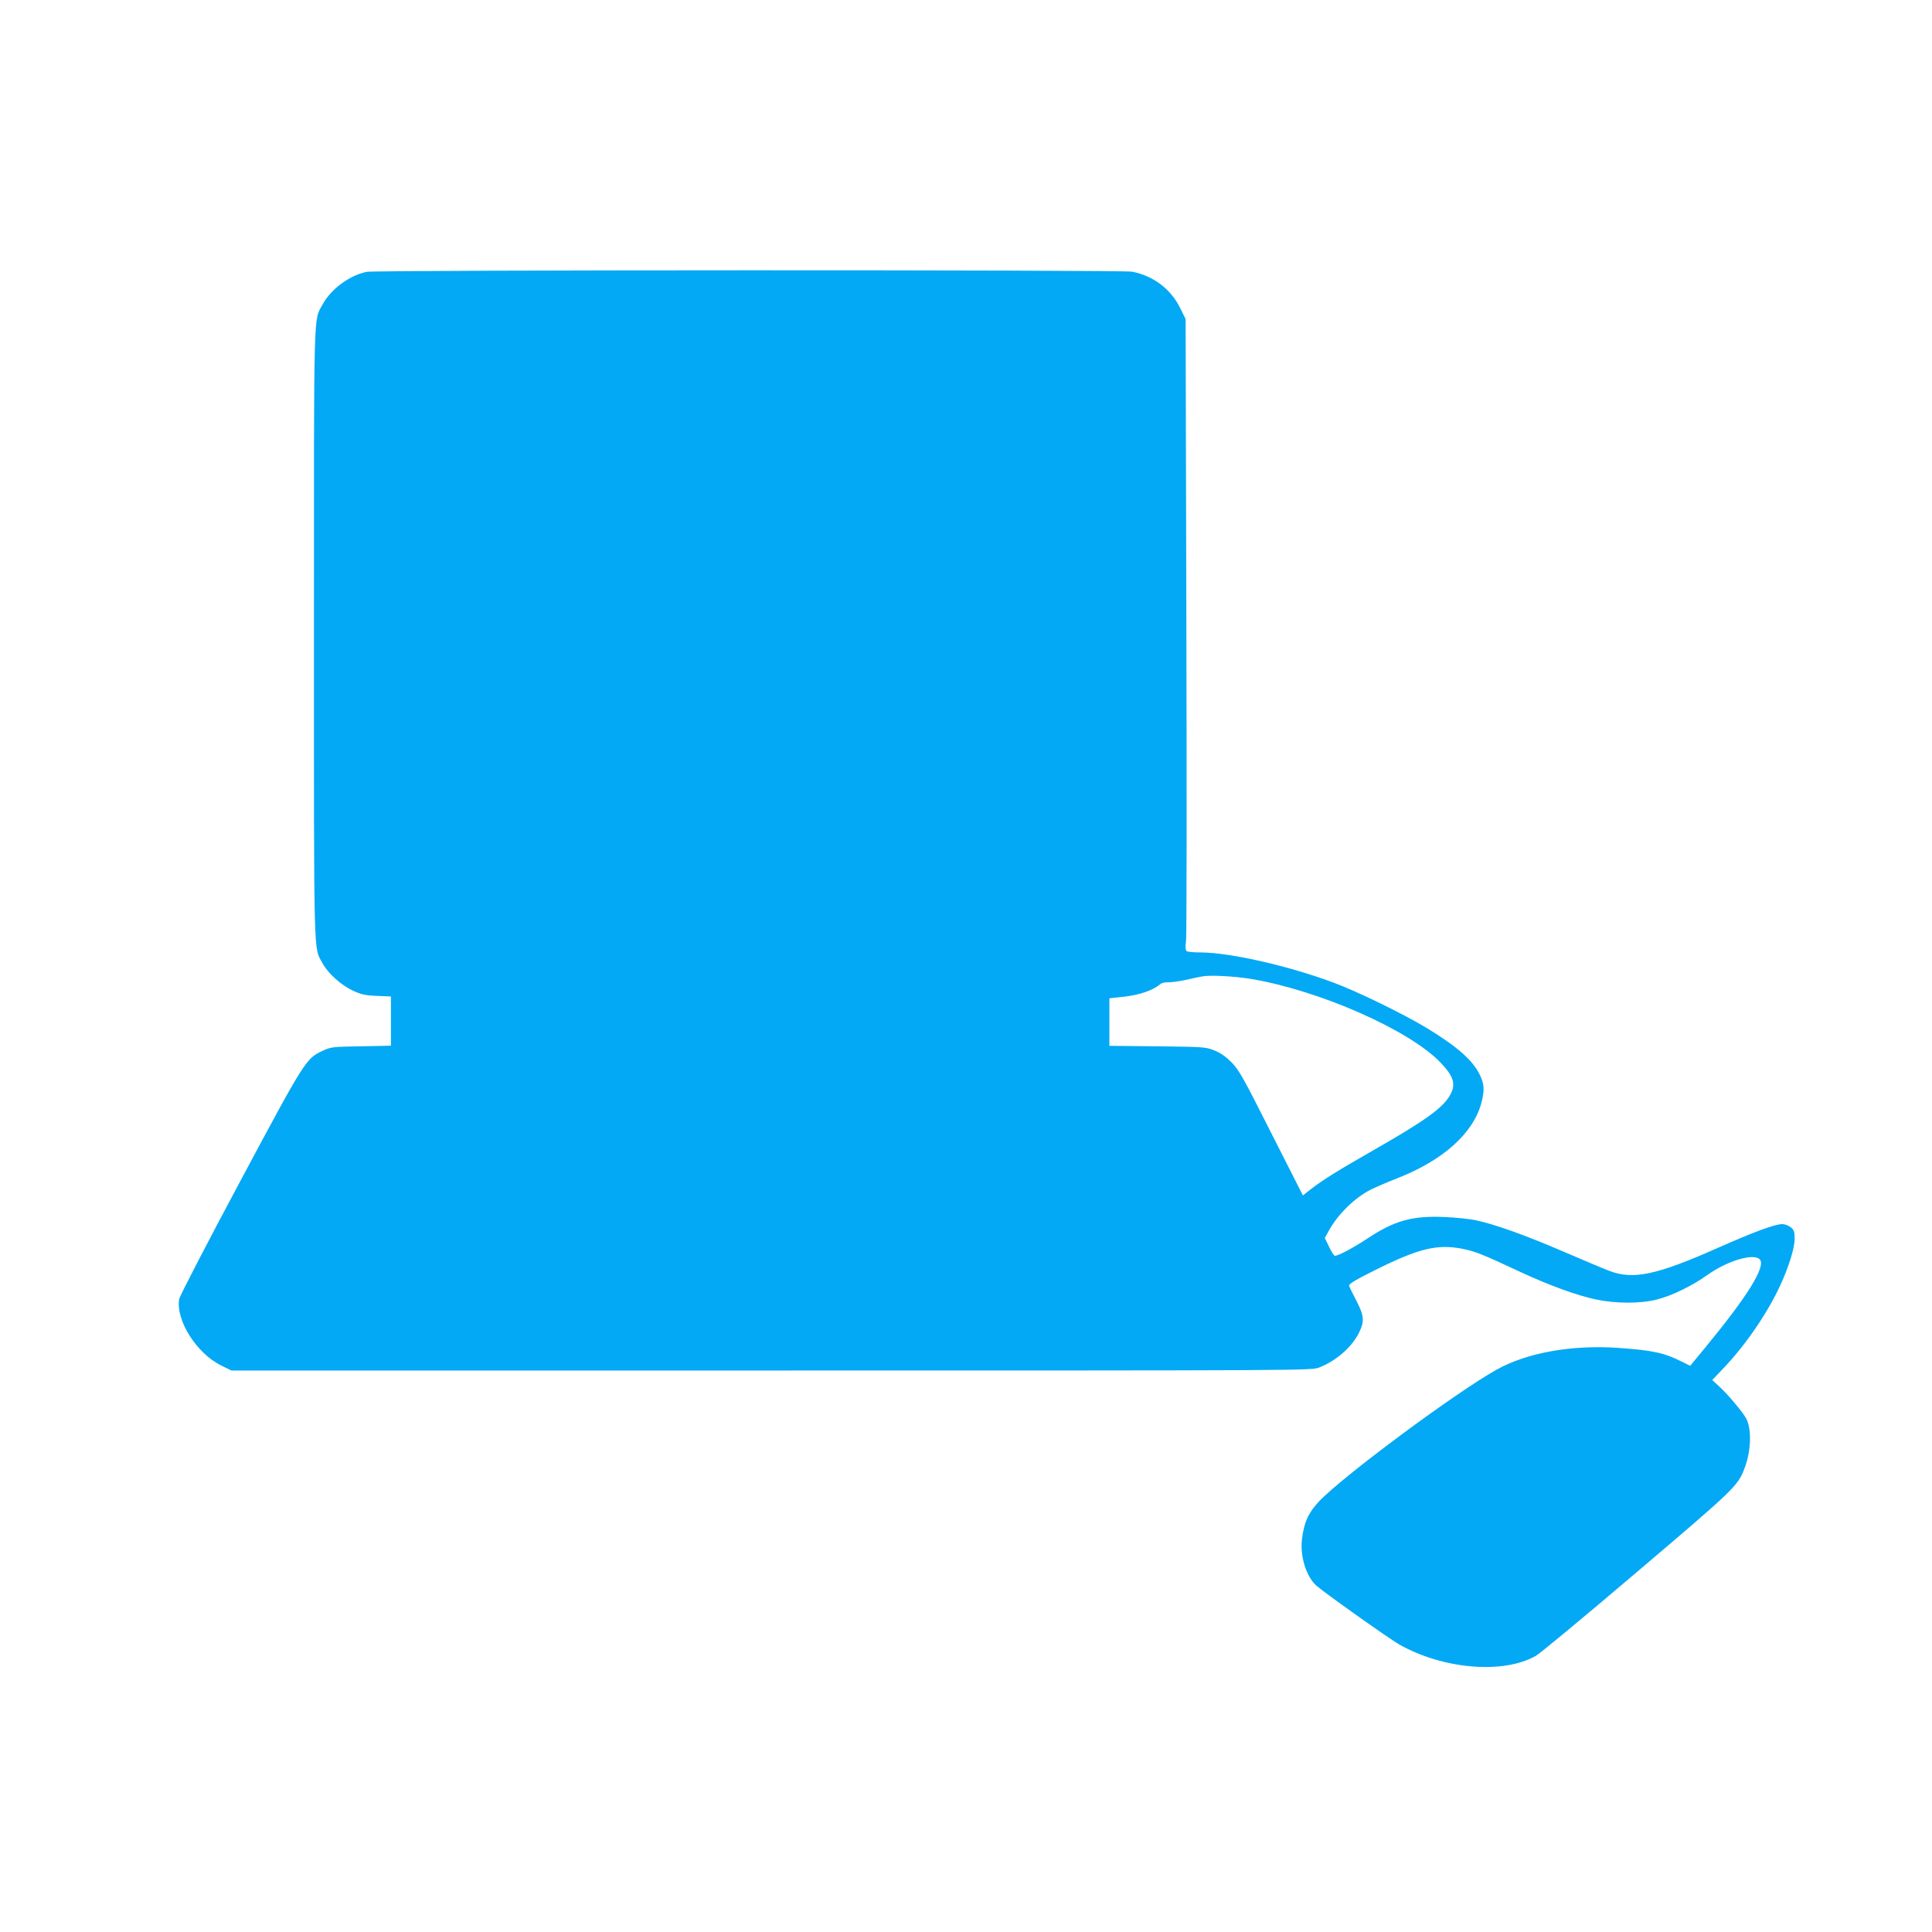
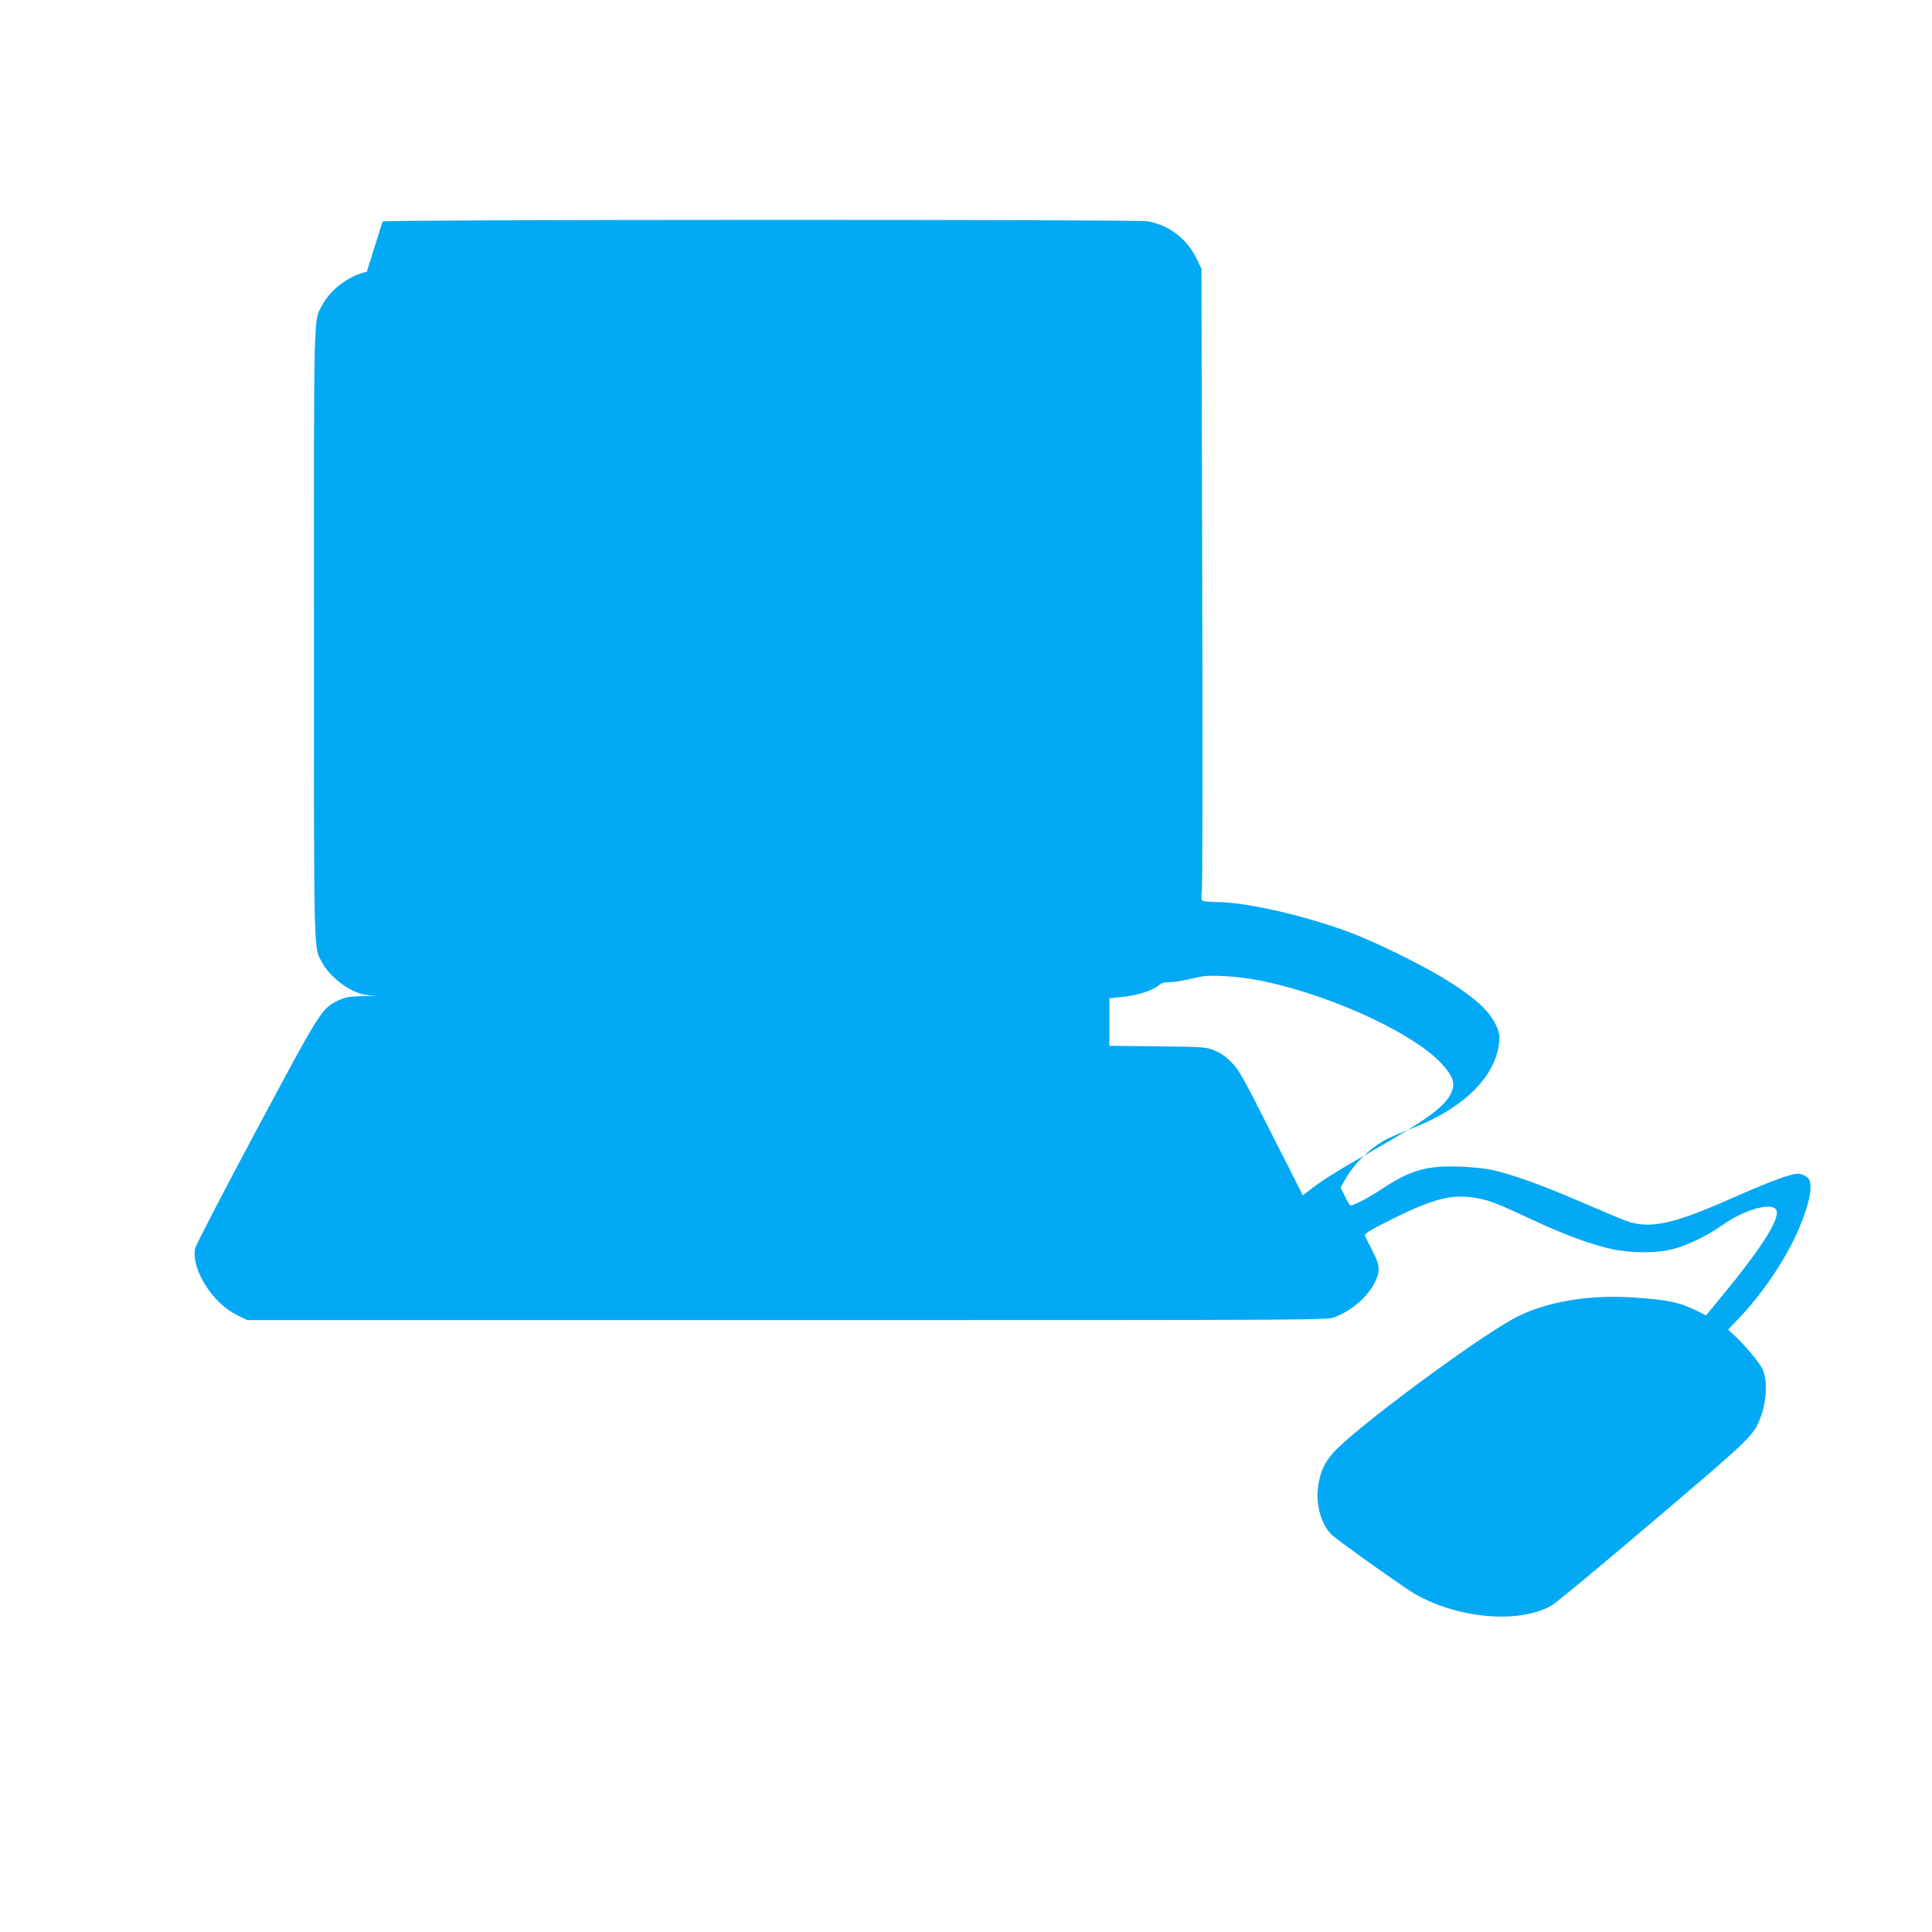
<svg xmlns="http://www.w3.org/2000/svg" version="1.0" width="1280pt" height="1280pt" viewBox="0 0 1280 1280" preserveAspectRatio="xMidYMid meet">
  <g transform="translate(0,1280) scale(0.1,-0.1)" fill="#03a9f4" stroke="none">
-     <path d="M2430 10999 c-113 -22 -237 -114 -292 -215 -62 -114 -58 23 -58 -2184 0 -2204 -3 -2071 57 -2182 37 -68 121 -143 200 -181 57 -26 83 -32 161 -35 l92 -4 0 -163 0 -163 -197 -4 c-191 -3 -200 -4 -256 -30 -110 -52 -115 -59 -547 -867 -219 -409 -400 -759 -403 -778 -23 -140 114 -357 275 -438 l71 -35 3578 0 c3565 0 3578 0 3629 20 115 45 220 138 266 235 35 73 31 110 -20 208 -24 46 -46 91 -48 99 -2 12 45 40 178 106 285 142 408 171 575 138 86 -18 127 -34 384 -154 187 -87 370 -154 497 -181 131 -28 295 -29 404 -1 98 24 237 92 336 163 133 95 310 147 348 102 39 -47 -81 -241 -355 -574 l-107 -130 -56 28 c-118 59 -193 75 -423 91 -307 21 -602 -32 -803 -144 -274 -153 -1021 -708 -1177 -873 -71 -76 -100 -140 -113 -250 -14 -114 29 -250 96 -309 56 -49 483 -352 548 -389 292 -165 692 -198 906 -75 27 15 328 265 669 555 652 554 669 570 714 690 43 114 47 257 10 327 -21 40 -114 151 -170 204 l-55 51 80 84 c144 152 290 366 372 546 57 125 94 245 94 306 0 48 -4 58 -26 76 -15 12 -40 21 -56 21 -49 0 -189 -52 -428 -158 -406 -180 -560 -213 -720 -151 -30 11 -165 68 -300 126 -253 109 -451 180 -580 208 -41 9 -136 19 -211 22 -215 9 -331 -24 -512 -144 -94 -62 -190 -113 -213 -113 -6 0 -23 26 -38 59 l-29 59 28 50 c59 108 173 219 280 272 33 16 111 50 173 74 304 119 504 299 557 501 21 81 19 121 -9 180 -46 99 -152 192 -355 315 -156 94 -458 241 -611 298 -301 113 -693 202 -890 202 -41 0 -81 4 -87 8 -9 6 -11 25 -5 72 4 36 5 976 2 2091 l-5 2025 -37 75 c-62 125 -178 212 -317 239 -68 13 -5005 12 -5071 -1z m5860 -4685 c453 -76 1049 -339 1254 -554 85 -89 102 -140 67 -208 -45 -88 -161 -172 -509 -371 -238 -136 -330 -193 -414 -257 l-56 -44 -209 412 c-185 367 -214 419 -263 469 -39 39 -73 63 -115 80 -58 23 -71 23 -377 27 l-318 3 0 158 0 157 100 11 c99 11 191 43 233 80 11 10 32 16 52 15 18 -1 69 5 112 14 43 10 96 21 118 25 54 10 208 2 325 -17z" />
+     <path d="M2430 10999 c-113 -22 -237 -114 -292 -215 -62 -114 -58 23 -58 -2184 0 -2204 -3 -2071 57 -2182 37 -68 121 -143 200 -181 57 -26 83 -32 161 -35 c-191 -3 -200 -4 -256 -30 -110 -52 -115 -59 -547 -867 -219 -409 -400 -759 -403 -778 -23 -140 114 -357 275 -438 l71 -35 3578 0 c3565 0 3578 0 3629 20 115 45 220 138 266 235 35 73 31 110 -20 208 -24 46 -46 91 -48 99 -2 12 45 40 178 106 285 142 408 171 575 138 86 -18 127 -34 384 -154 187 -87 370 -154 497 -181 131 -28 295 -29 404 -1 98 24 237 92 336 163 133 95 310 147 348 102 39 -47 -81 -241 -355 -574 l-107 -130 -56 28 c-118 59 -193 75 -423 91 -307 21 -602 -32 -803 -144 -274 -153 -1021 -708 -1177 -873 -71 -76 -100 -140 -113 -250 -14 -114 29 -250 96 -309 56 -49 483 -352 548 -389 292 -165 692 -198 906 -75 27 15 328 265 669 555 652 554 669 570 714 690 43 114 47 257 10 327 -21 40 -114 151 -170 204 l-55 51 80 84 c144 152 290 366 372 546 57 125 94 245 94 306 0 48 -4 58 -26 76 -15 12 -40 21 -56 21 -49 0 -189 -52 -428 -158 -406 -180 -560 -213 -720 -151 -30 11 -165 68 -300 126 -253 109 -451 180 -580 208 -41 9 -136 19 -211 22 -215 9 -331 -24 -512 -144 -94 -62 -190 -113 -213 -113 -6 0 -23 26 -38 59 l-29 59 28 50 c59 108 173 219 280 272 33 16 111 50 173 74 304 119 504 299 557 501 21 81 19 121 -9 180 -46 99 -152 192 -355 315 -156 94 -458 241 -611 298 -301 113 -693 202 -890 202 -41 0 -81 4 -87 8 -9 6 -11 25 -5 72 4 36 5 976 2 2091 l-5 2025 -37 75 c-62 125 -178 212 -317 239 -68 13 -5005 12 -5071 -1z m5860 -4685 c453 -76 1049 -339 1254 -554 85 -89 102 -140 67 -208 -45 -88 -161 -172 -509 -371 -238 -136 -330 -193 -414 -257 l-56 -44 -209 412 c-185 367 -214 419 -263 469 -39 39 -73 63 -115 80 -58 23 -71 23 -377 27 l-318 3 0 158 0 157 100 11 c99 11 191 43 233 80 11 10 32 16 52 15 18 -1 69 5 112 14 43 10 96 21 118 25 54 10 208 2 325 -17z" />
  </g>
</svg>